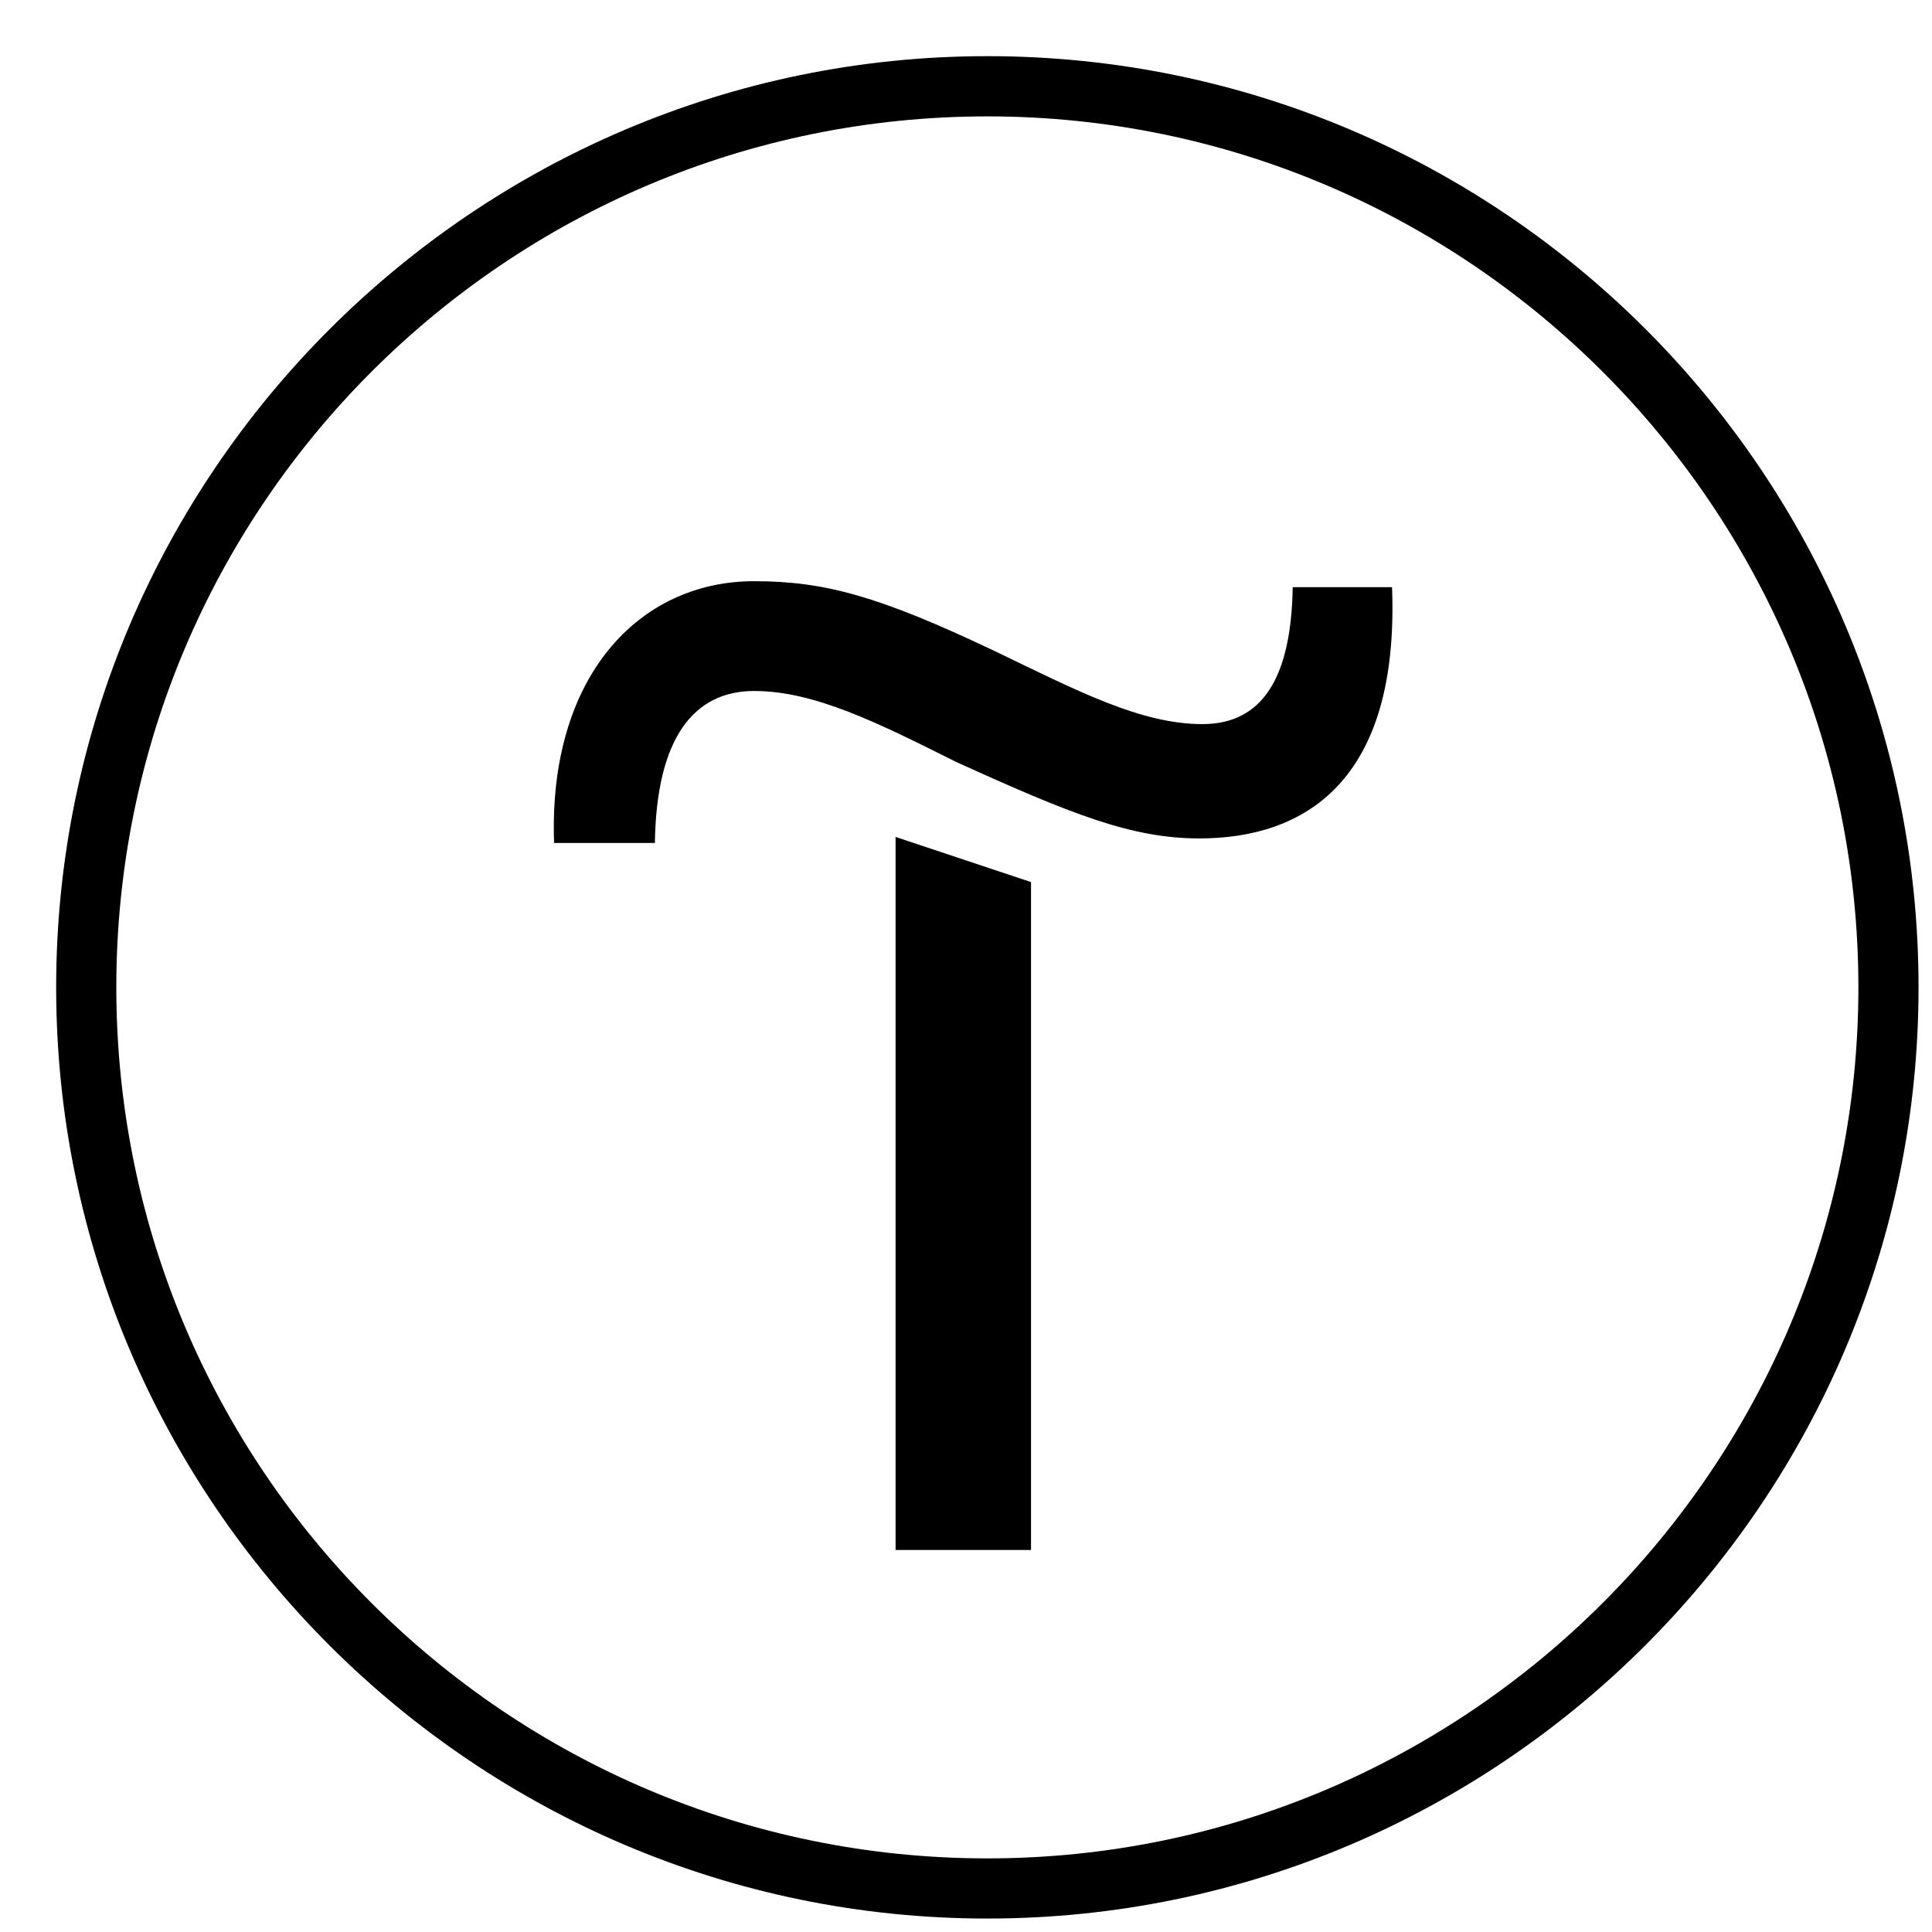
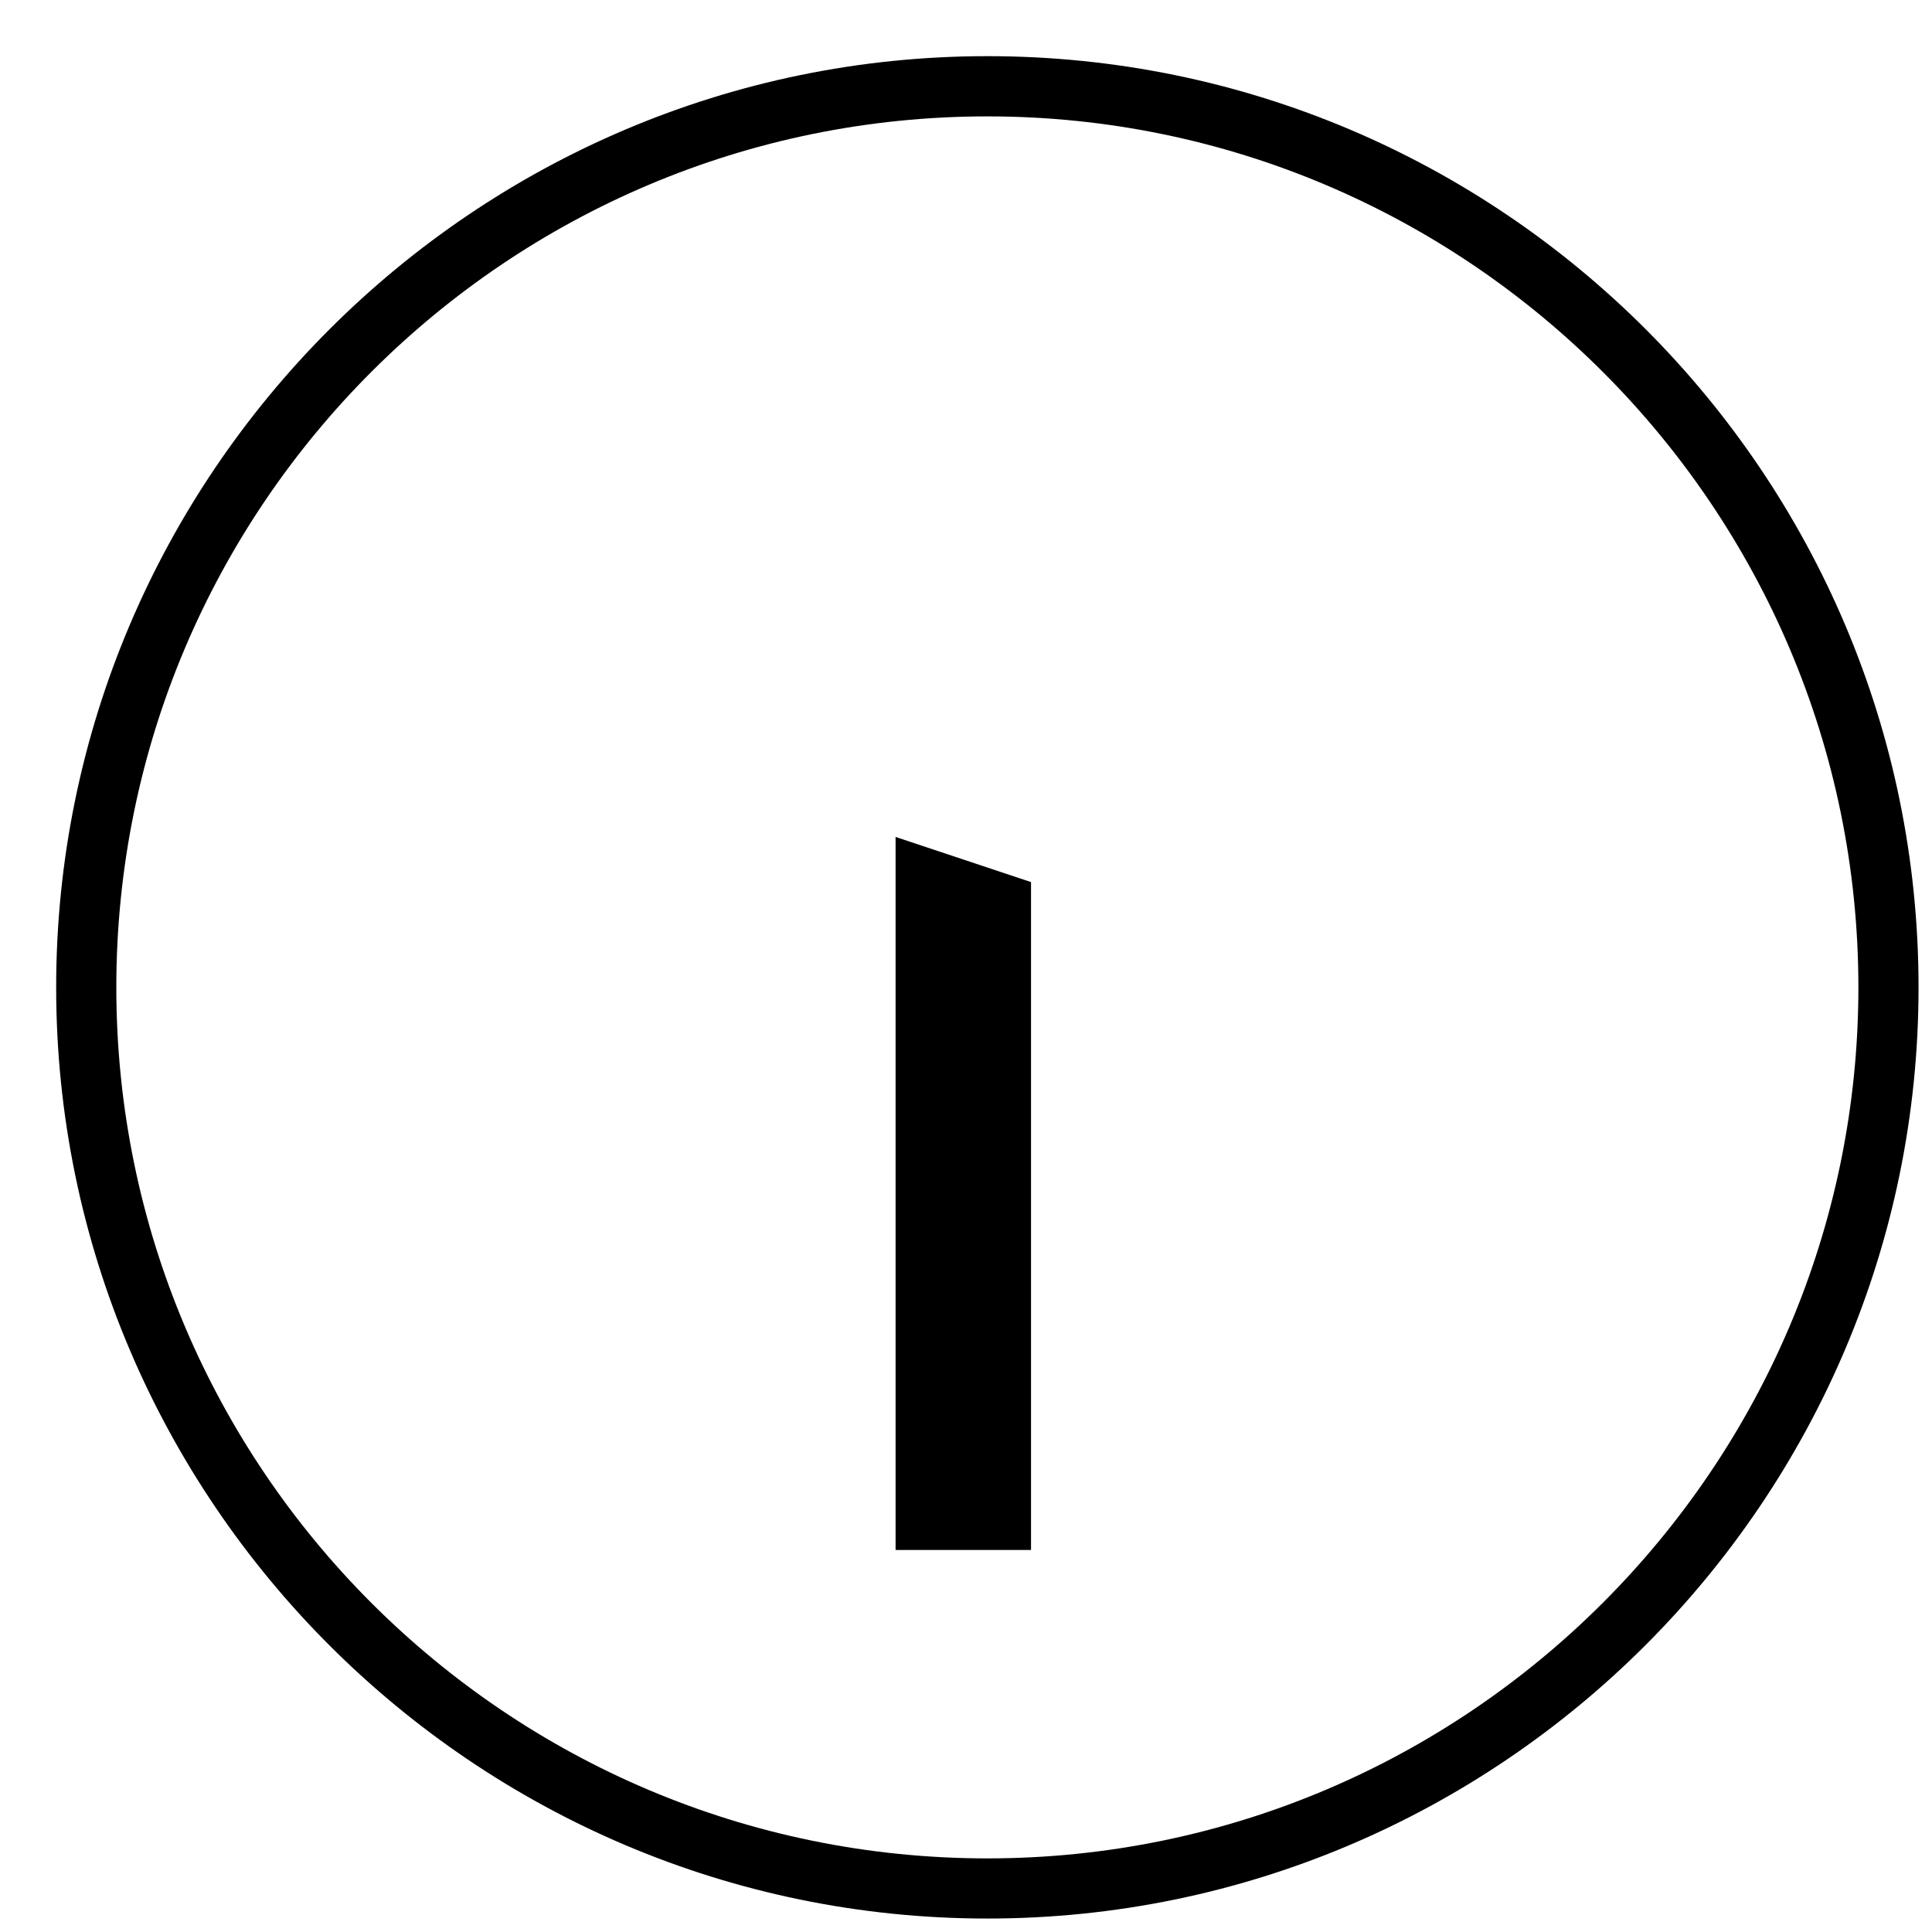
<svg xmlns="http://www.w3.org/2000/svg" width="29" height="29" viewBox="0 0 29 29" fill="none">
  <g clip-path="url(#clip0_8588_72833)">
    <path d="M13.443 23.266H15.476V13.24L13.443 12.563V23.266Z" fill="black" />
-     <path d="M19.404 8.814C19.382 10.169 18.953 10.869 18.049 10.869C17.124 10.869 16.175 10.372 14.911 9.763C13.195 8.95 12.382 8.724 11.32 8.724C9.582 8.724 8.227 10.169 8.317 12.653H9.83C9.853 11.072 10.417 10.372 11.32 10.372C12.224 10.372 13.172 10.847 14.346 11.434C16.085 12.224 16.988 12.585 18.004 12.585C19.562 12.585 21.008 11.75 20.895 8.814H19.404Z" fill="black" />
    <path fill-rule="evenodd" clip-rule="evenodd" d="M0.843 14.821C0.843 7.121 7.121 0.843 14.821 0.843C22.543 0.843 28.798 7.121 28.798 14.821C28.798 22.521 22.521 28.798 14.821 28.798C7.121 28.798 0.843 22.521 0.843 14.821ZM1.746 14.821C1.746 22.047 7.617 27.895 14.821 27.895C22.024 27.895 27.895 22.024 27.895 14.821C27.895 7.618 22.024 1.747 14.821 1.747C7.617 1.747 1.746 7.595 1.746 14.821Z" fill="black" />
  </g>
  <defs>
    <clipPath id="clip0_8588_72833">
      <rect width="28" height="28" fill="white" transform="translate(0.843 0.843)" />
    </clipPath>
  </defs>
</svg>